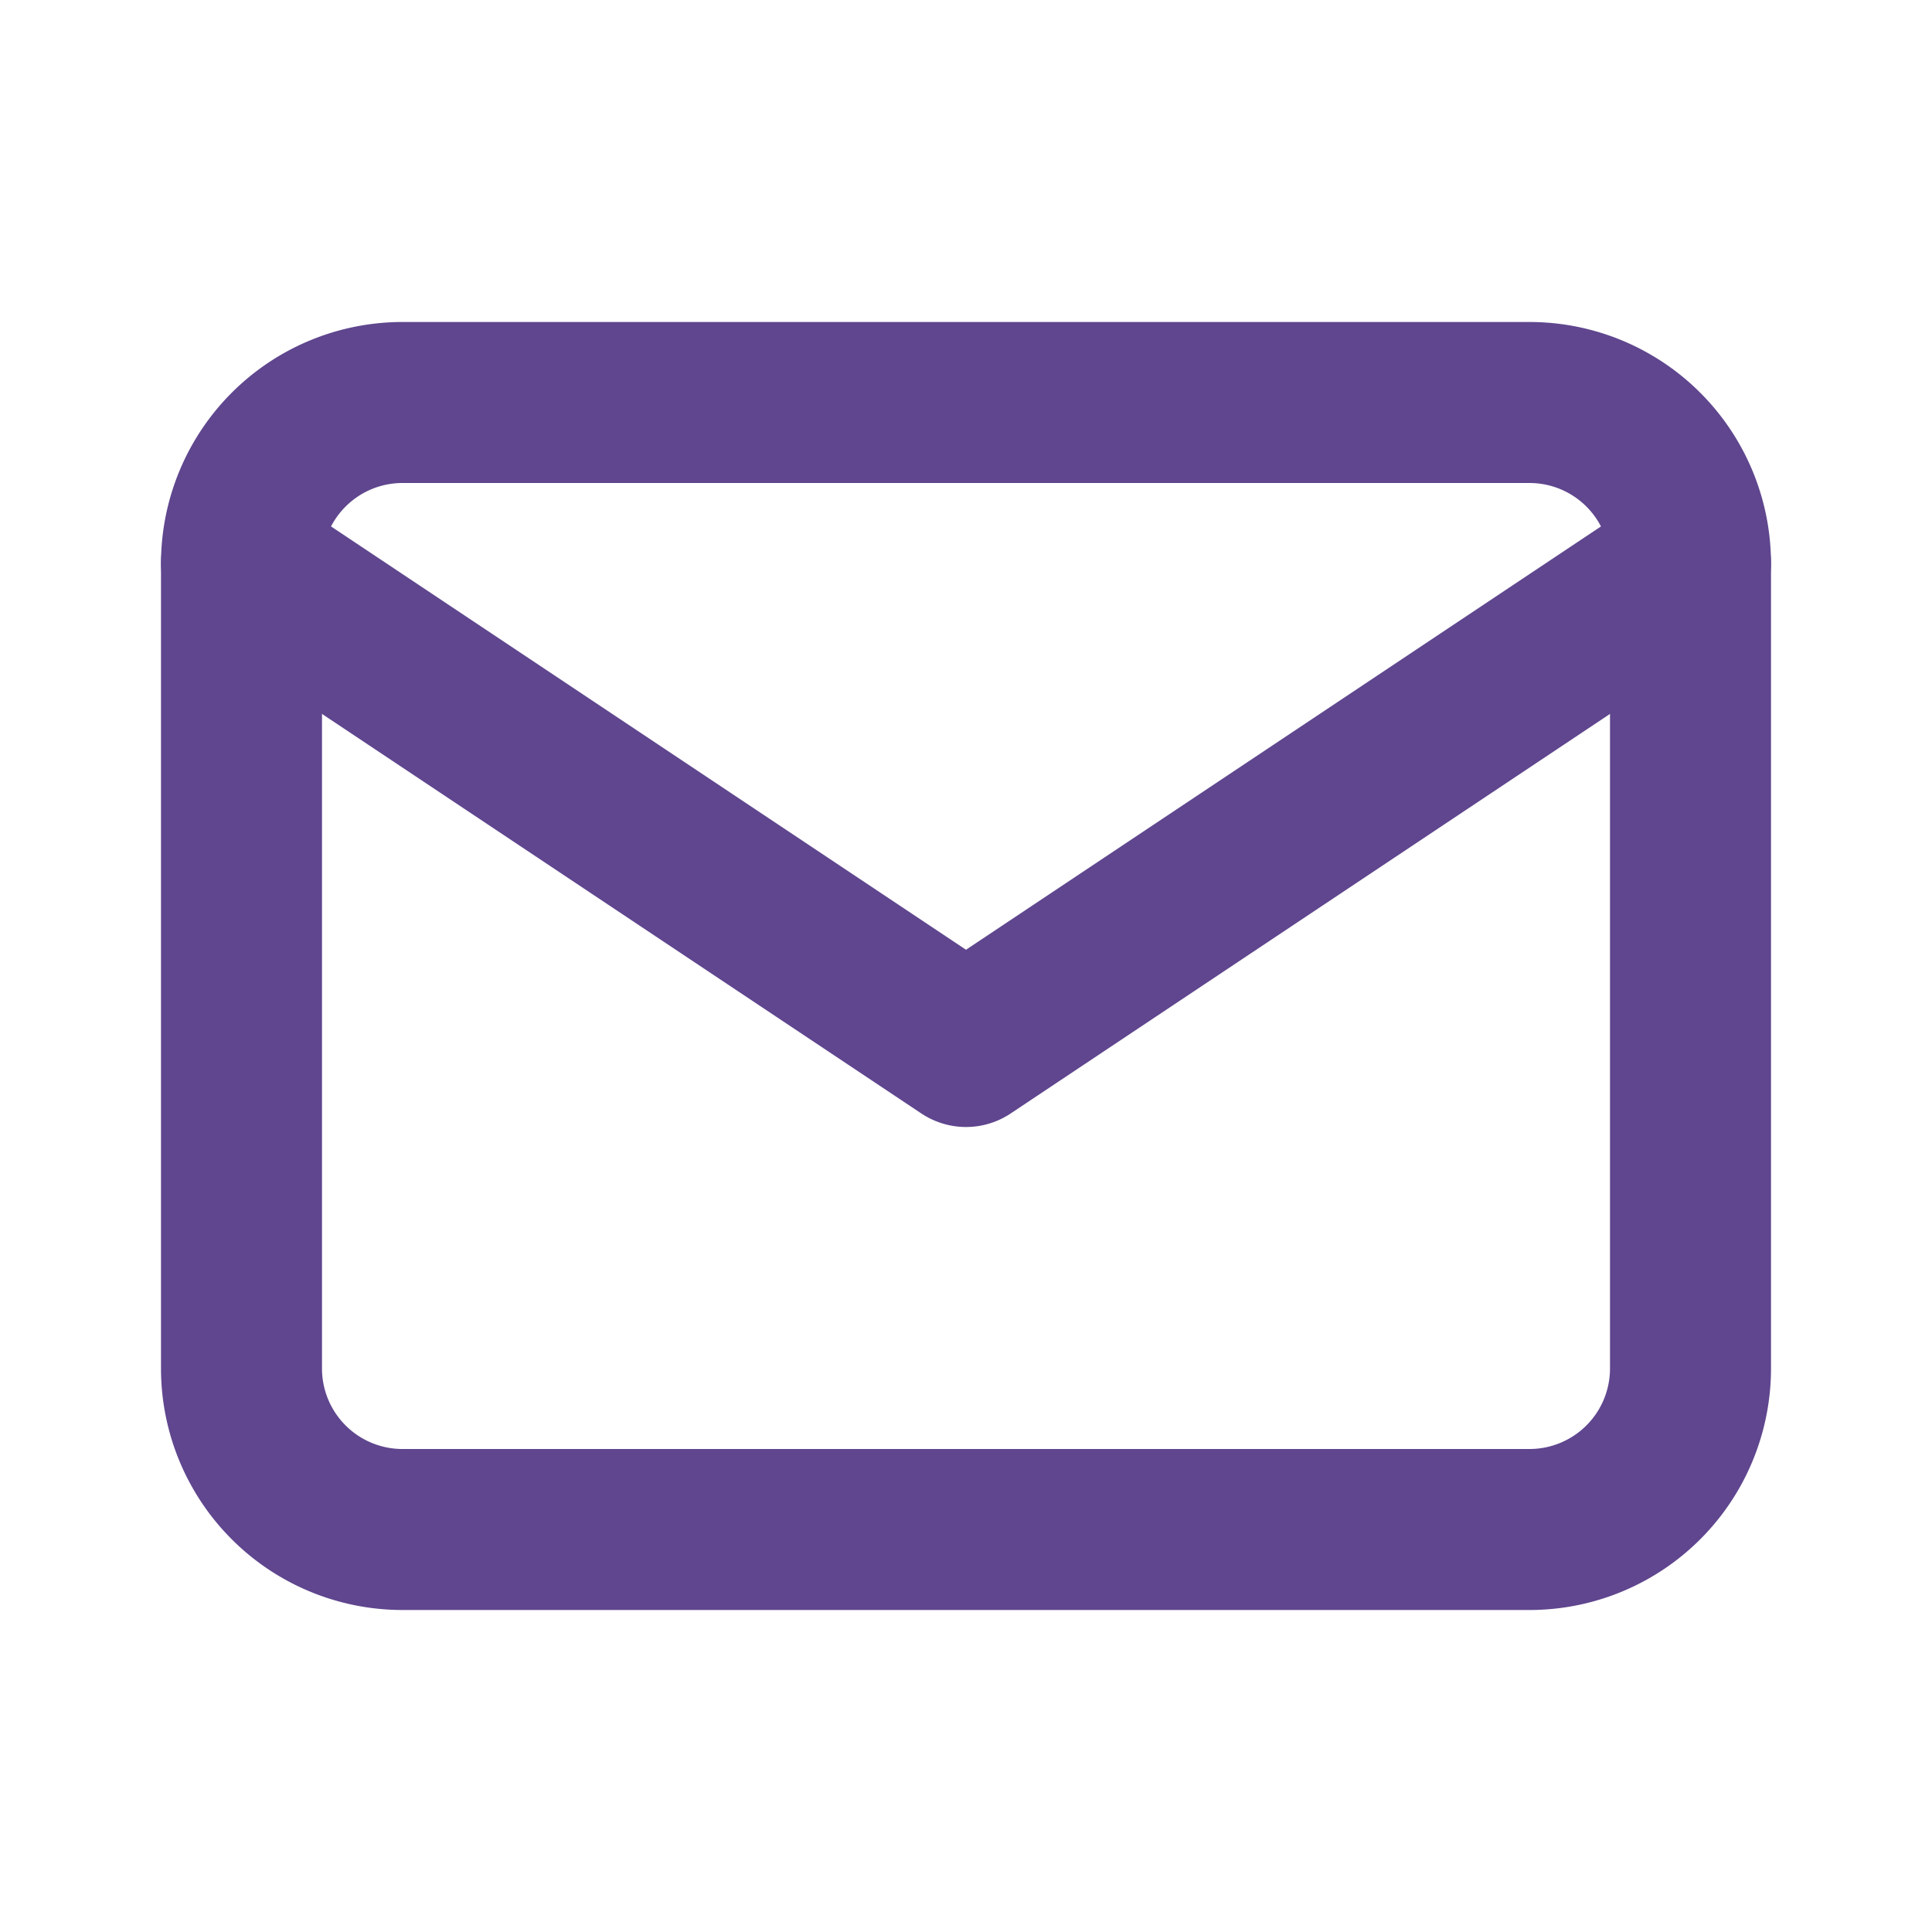
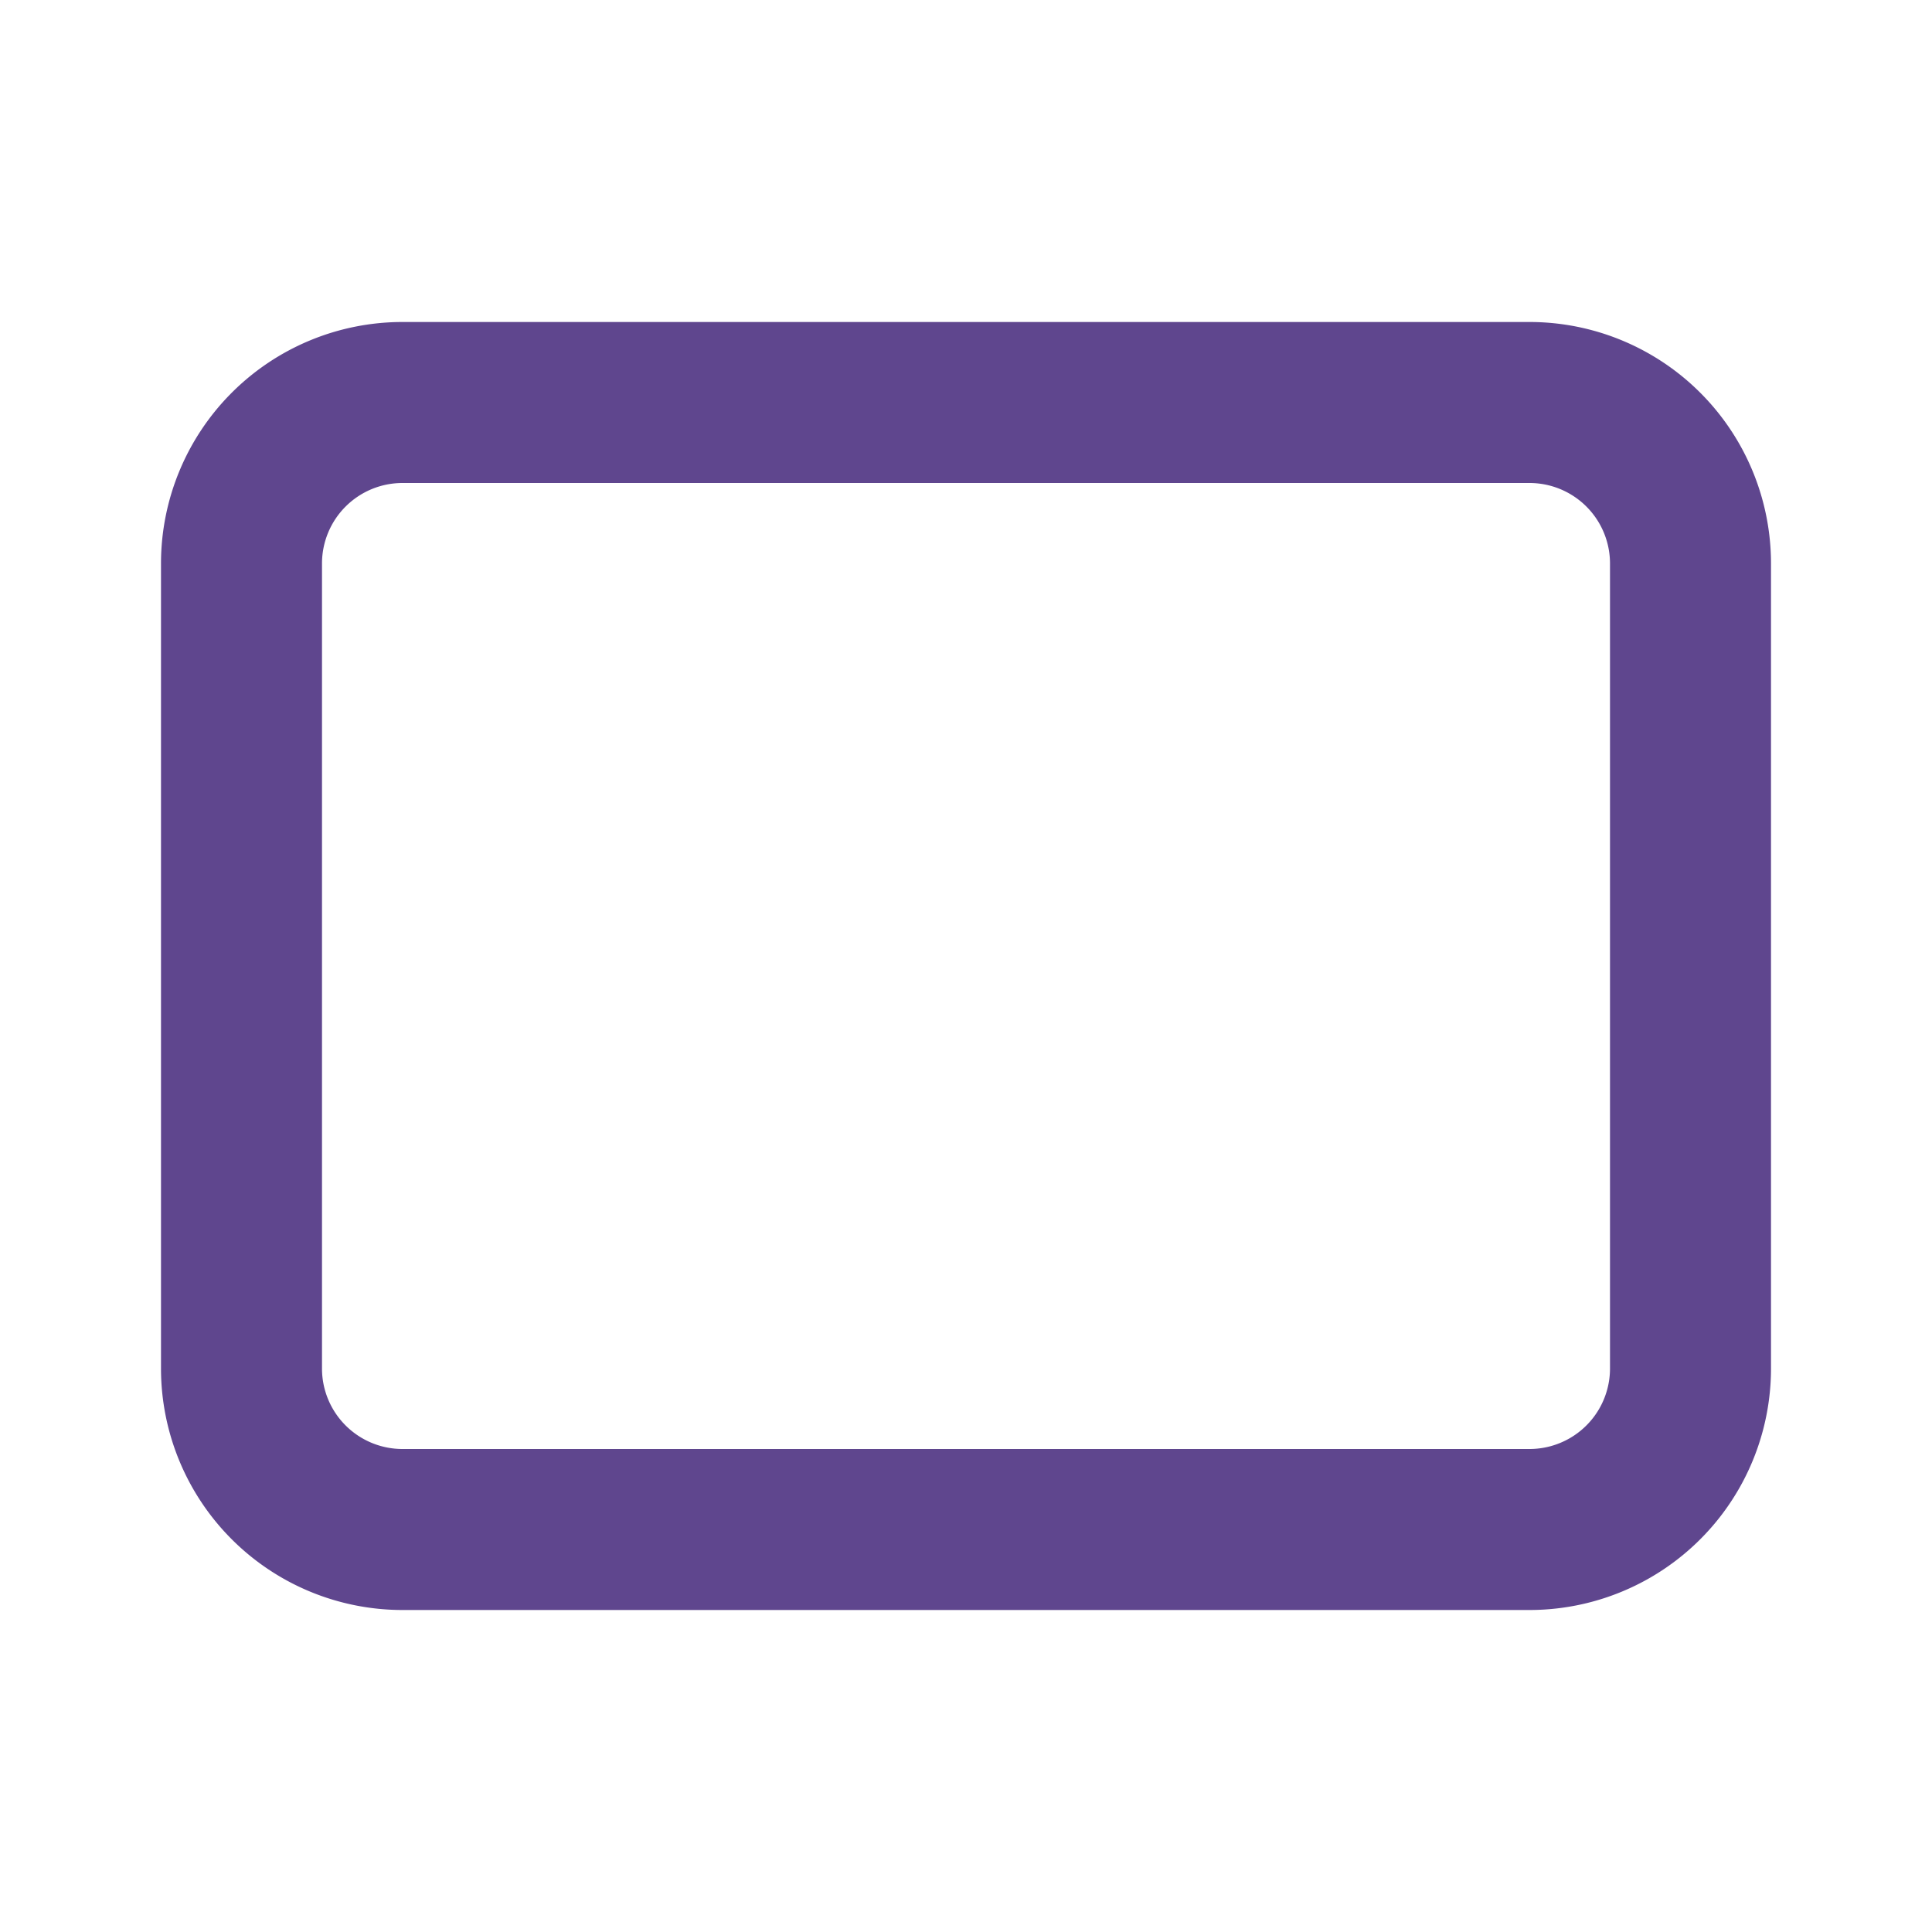
<svg xmlns="http://www.w3.org/2000/svg" width="24" height="24" viewBox="0 0 24 24" fill="none" stroke="#5f468e" stroke-width="2" stroke-linecap="round" stroke-linejoin="round" class="icon icon-tabler icons-tabler-outline icon-tabler-mail">
-   <path stroke="none" d="M0 0h24v24H0z" fill="none" />
  <path d="M3 7a2 2 0 0 1 2 -2h14a2 2 0 0 1 2 2v10a2 2 0 0 1 -2 2h-14a2 2 0 0 1 -2 -2v-10z" />
-   <path d="M3 7l9 6l9 -6" />
</svg>